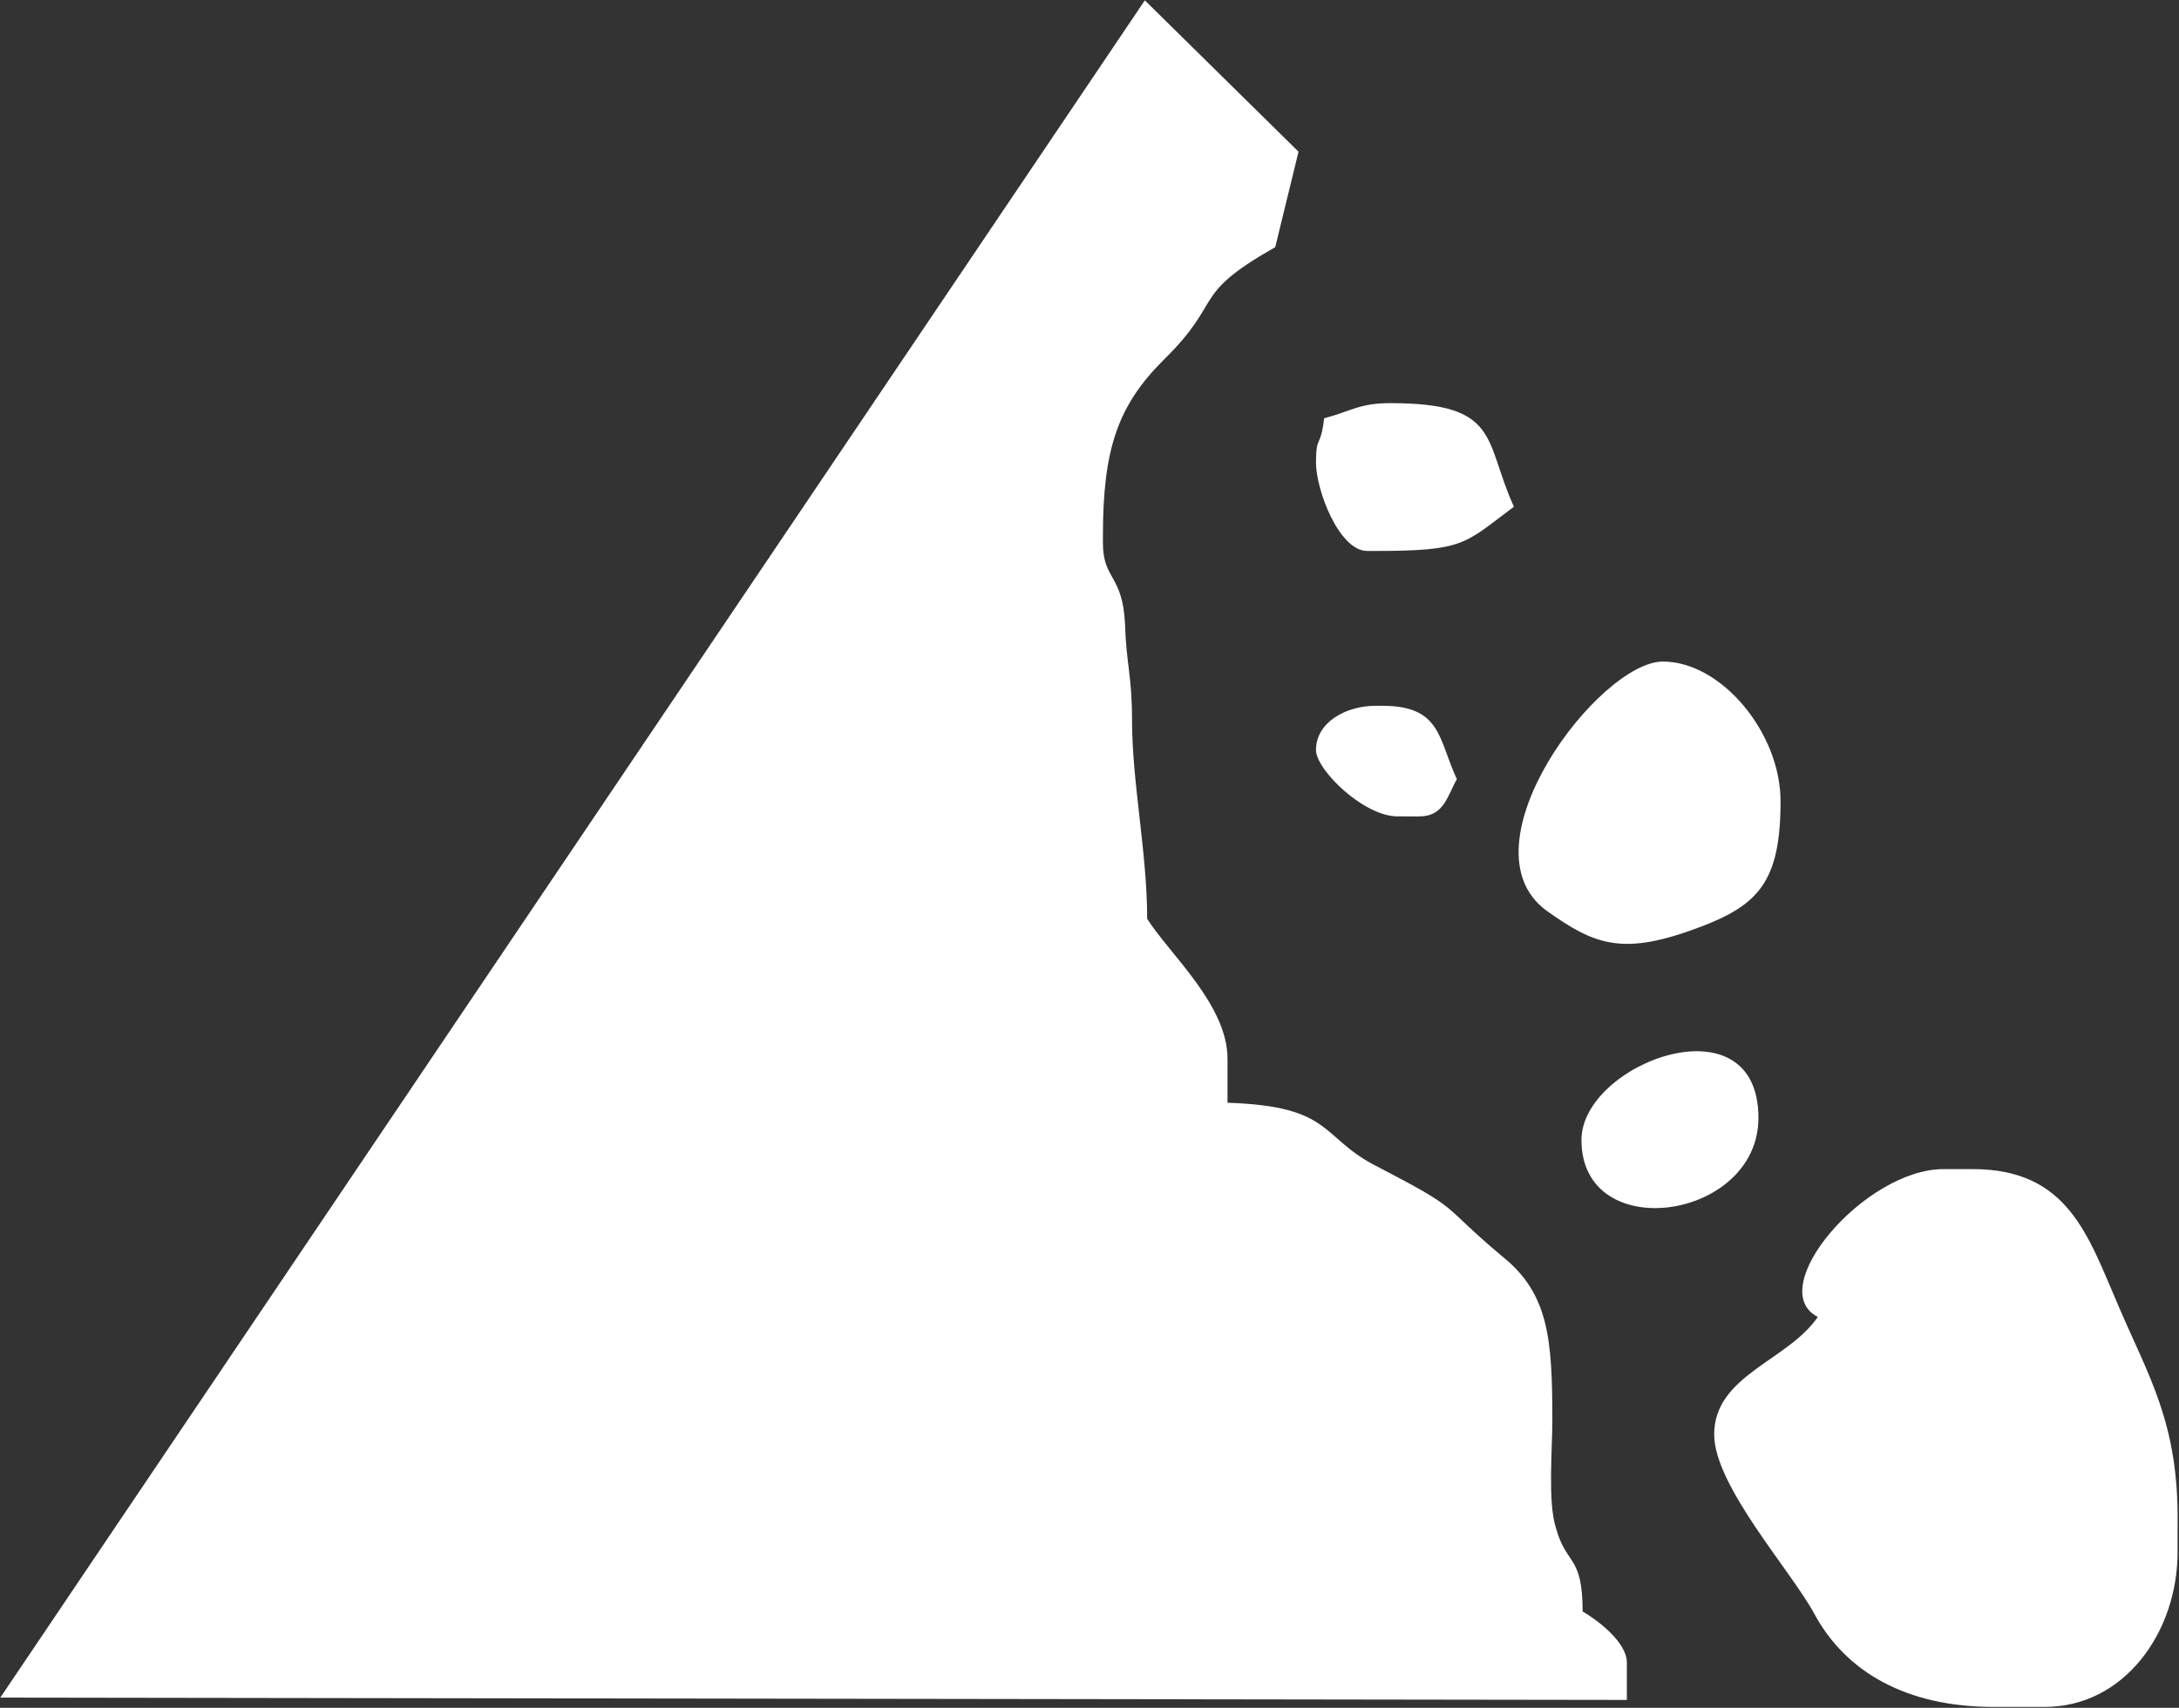
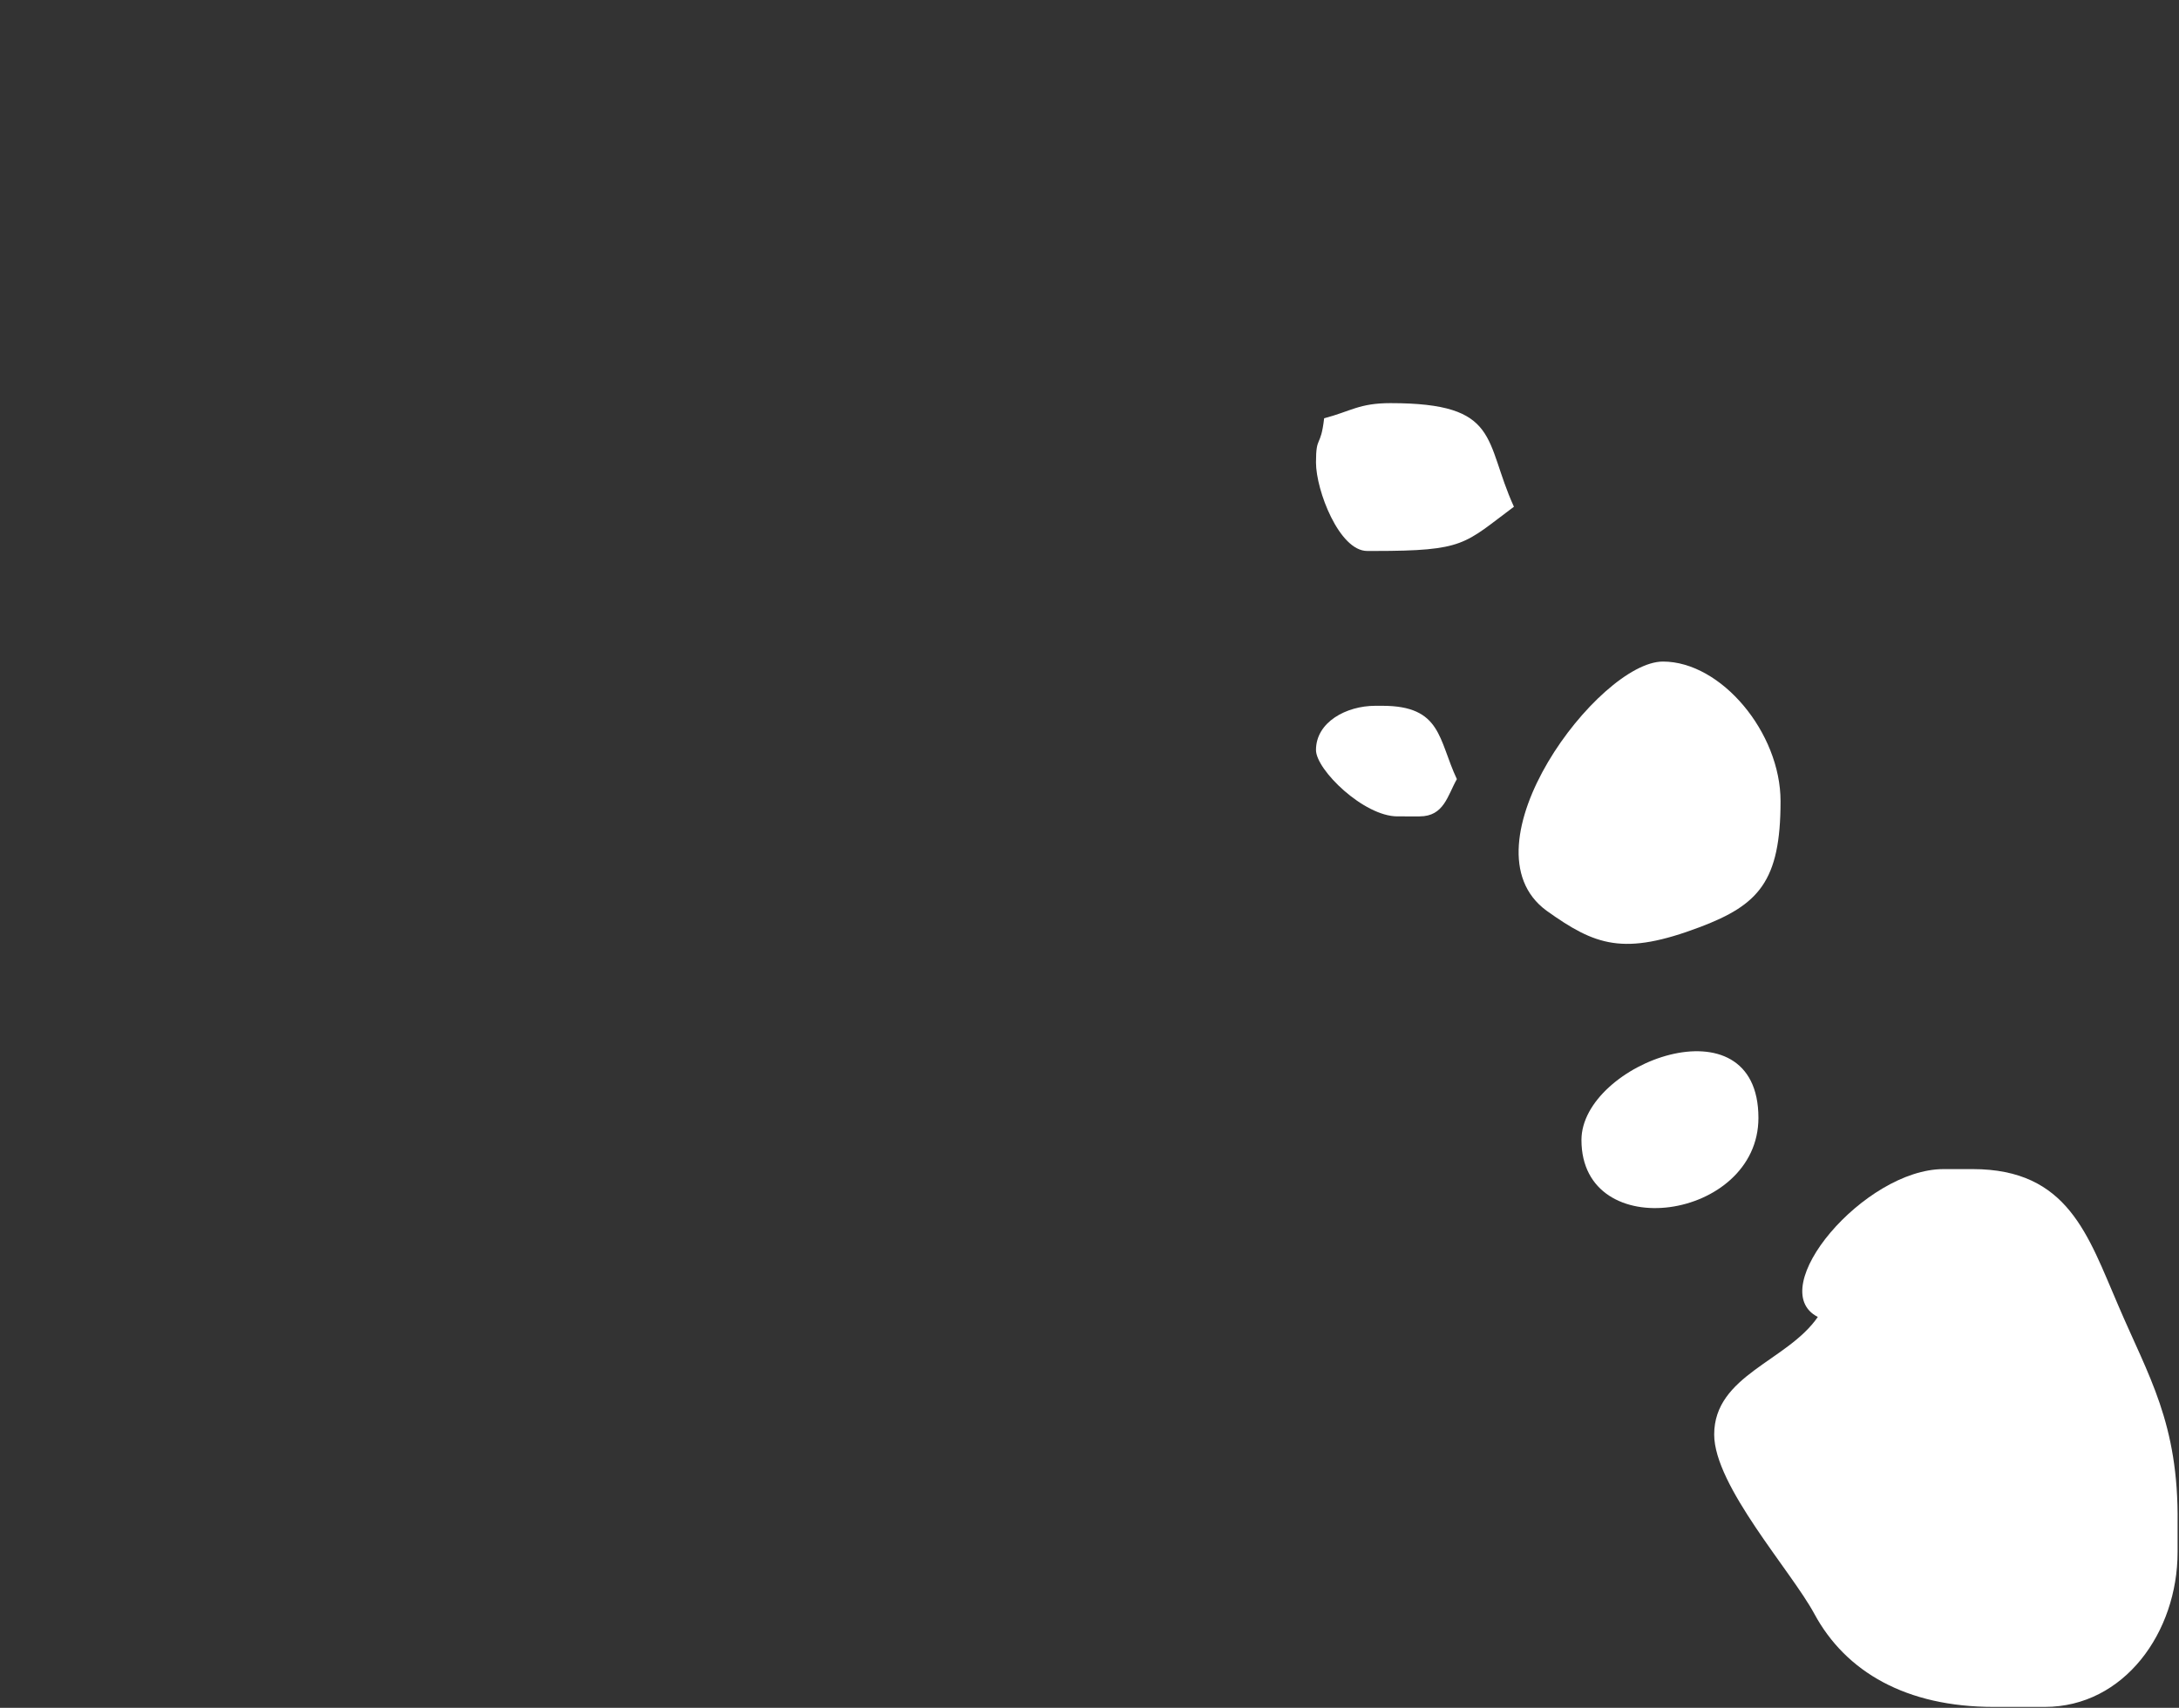
<svg xmlns="http://www.w3.org/2000/svg" xmlns:ns1="http://www.inkscape.org/namespaces/inkscape" xmlns:ns2="http://sodipodi.sourceforge.net/DTD/sodipodi-0.dtd" id="E-NPAD---------" width="187.149" height="146.708" viewBox="0 0 187.149 146.708" version="1.1" ns1:version="0.48.2 r9819" ns2:docname="e-npad---------.svg">
  <rect x="0" y="0" width="187.149" height="146.708" fill="#333333" stroke="none" />
  <defs id="defs16" />
  <ns2:namedview pagecolor="#ffffff" bordercolor="#666666" borderopacity="1" objecttolerance="10" gridtolerance="10" guidetolerance="10" ns1:pageopacity="0" ns1:pageshadow="2" ns1:window-width="721" ns1:window-height="480" id="namedview14" showgrid="false" ns1:zoom="0.59" ns1:cx="93.627" ns1:cy="48.777" ns1:window-x="0" ns1:window-y="0" ns1:window-maximized="0" ns1:current-layer="g6" />
  <g id="g3" transform="translate(-106.373,-102.069)">
    <svg viewBox="0 0 400 400" id="_0.LNDSLD_________" width="400" height="400" version="1.1" ns1:version="0.48.2 r9819">
      <g transform="matrix(100,0,0,100,73,61)" id="g6">
        <path id="_64583336" d="M 1.471,0.77 C 1.468,0.796 1.464,0.784 1.464,0.808 c 0,0.024 0.02,0.076 0.044,0.076 l 0.006,0 c 0.078,0 0.077,-0.006 0.12,-0.038 C 1.608,0.789 1.623,0.757 1.528,0.757 c -0.027,0 -0.034,0.007 -0.057,0.013 z" ns1:connector-curvature="0" style="fill:#ffffff;fill-opacity:1" />
        <path id="_65170960" d="m 1.553,1.112 c 0.021,0 0.024,-0.018 0.032,-0.032 C 1.569,1.046 1.572,1.017 1.521,1.017 l -0.006,0 c -0.025,0 -0.051,0.014 -0.051,0.038 0,0.017 0.041,0.057 0.07,0.057 z" ns1:connector-curvature="0" style="fill:#ffffff;fill-opacity:1" />
        <path id="_65102432" d="m 1.762,0.979 c -0.055,0 -0.175,0.159 -0.1,0.214 0.042,0.03 0.066,0.039 0.132,0.014 0.05,-0.019 0.069,-0.039 0.069,-0.108 0,-0.059 -0.051,-0.12 -0.101,-0.12 z" ns1:connector-curvature="0" style="fill:#ffffff;fill-opacity:1" />
        <path id="_63613312" d="m 1.692,1.39 c 0,0.091 0.152,0.069 0.152,-0.019 0,-0.104 -0.152,-0.047 -0.152,0.019 z" ns1:connector-curvature="0" style="fill:#ffffff;fill-opacity:1" />
-         <path id="_65492976" d="M 1.449,0.541 1.317,0.411 0.334,1.869 l 1.397,0.002 0,-0.032 c 0,-0.018 -0.026,-0.037 -0.038,-0.044 0,-0.049 -0.014,-0.039 -0.023,-0.072 C 1.663,1.701 1.667,1.656 1.667,1.631 1.667,1.561 1.664,1.522 1.624,1.49 1.568,1.443 1.592,1.452 1.517,1.413 1.467,1.388 1.48,1.361 1.388,1.358 l 0,-0.038 C 1.388,1.274 1.338,1.23 1.319,1.2 1.319,1.143 1.306,1.083 1.306,1.029 1.306,0.991 1.301,0.981 1.3,0.947 1.298,0.904 1.281,0.909 1.281,0.877 l 0,-0.006 C 1.281,0.796 1.294,0.759 1.333,0.72 1.386,0.668 1.355,0.665 1.429,0.623 L 1.449,0.541 z" ns1:connector-curvature="0" style="fill:#ffffff;fill-opacity:1" />
        <path id="_66340648" d="m 2.003,1.415 c -0.068,0 -0.155,0.103 -0.108,0.127 -0.026,0.038 -0.089,0.05 -0.089,0.101 0,0.044 0.066,0.117 0.086,0.154 0.027,0.05 0.079,0.08 0.154,0.08 l 0.044,0 c 0.068,0 0.114,-0.064 0.114,-0.133 l 0,-0.025 C 2.205,1.633 2.179,1.593 2.153,1.532 2.127,1.472 2.11,1.415 2.028,1.415 z" ns1:connector-curvature="0" style="fill:#ffffff;fill-opacity:1" />
      </g>
    </svg>
  </g>
</svg>